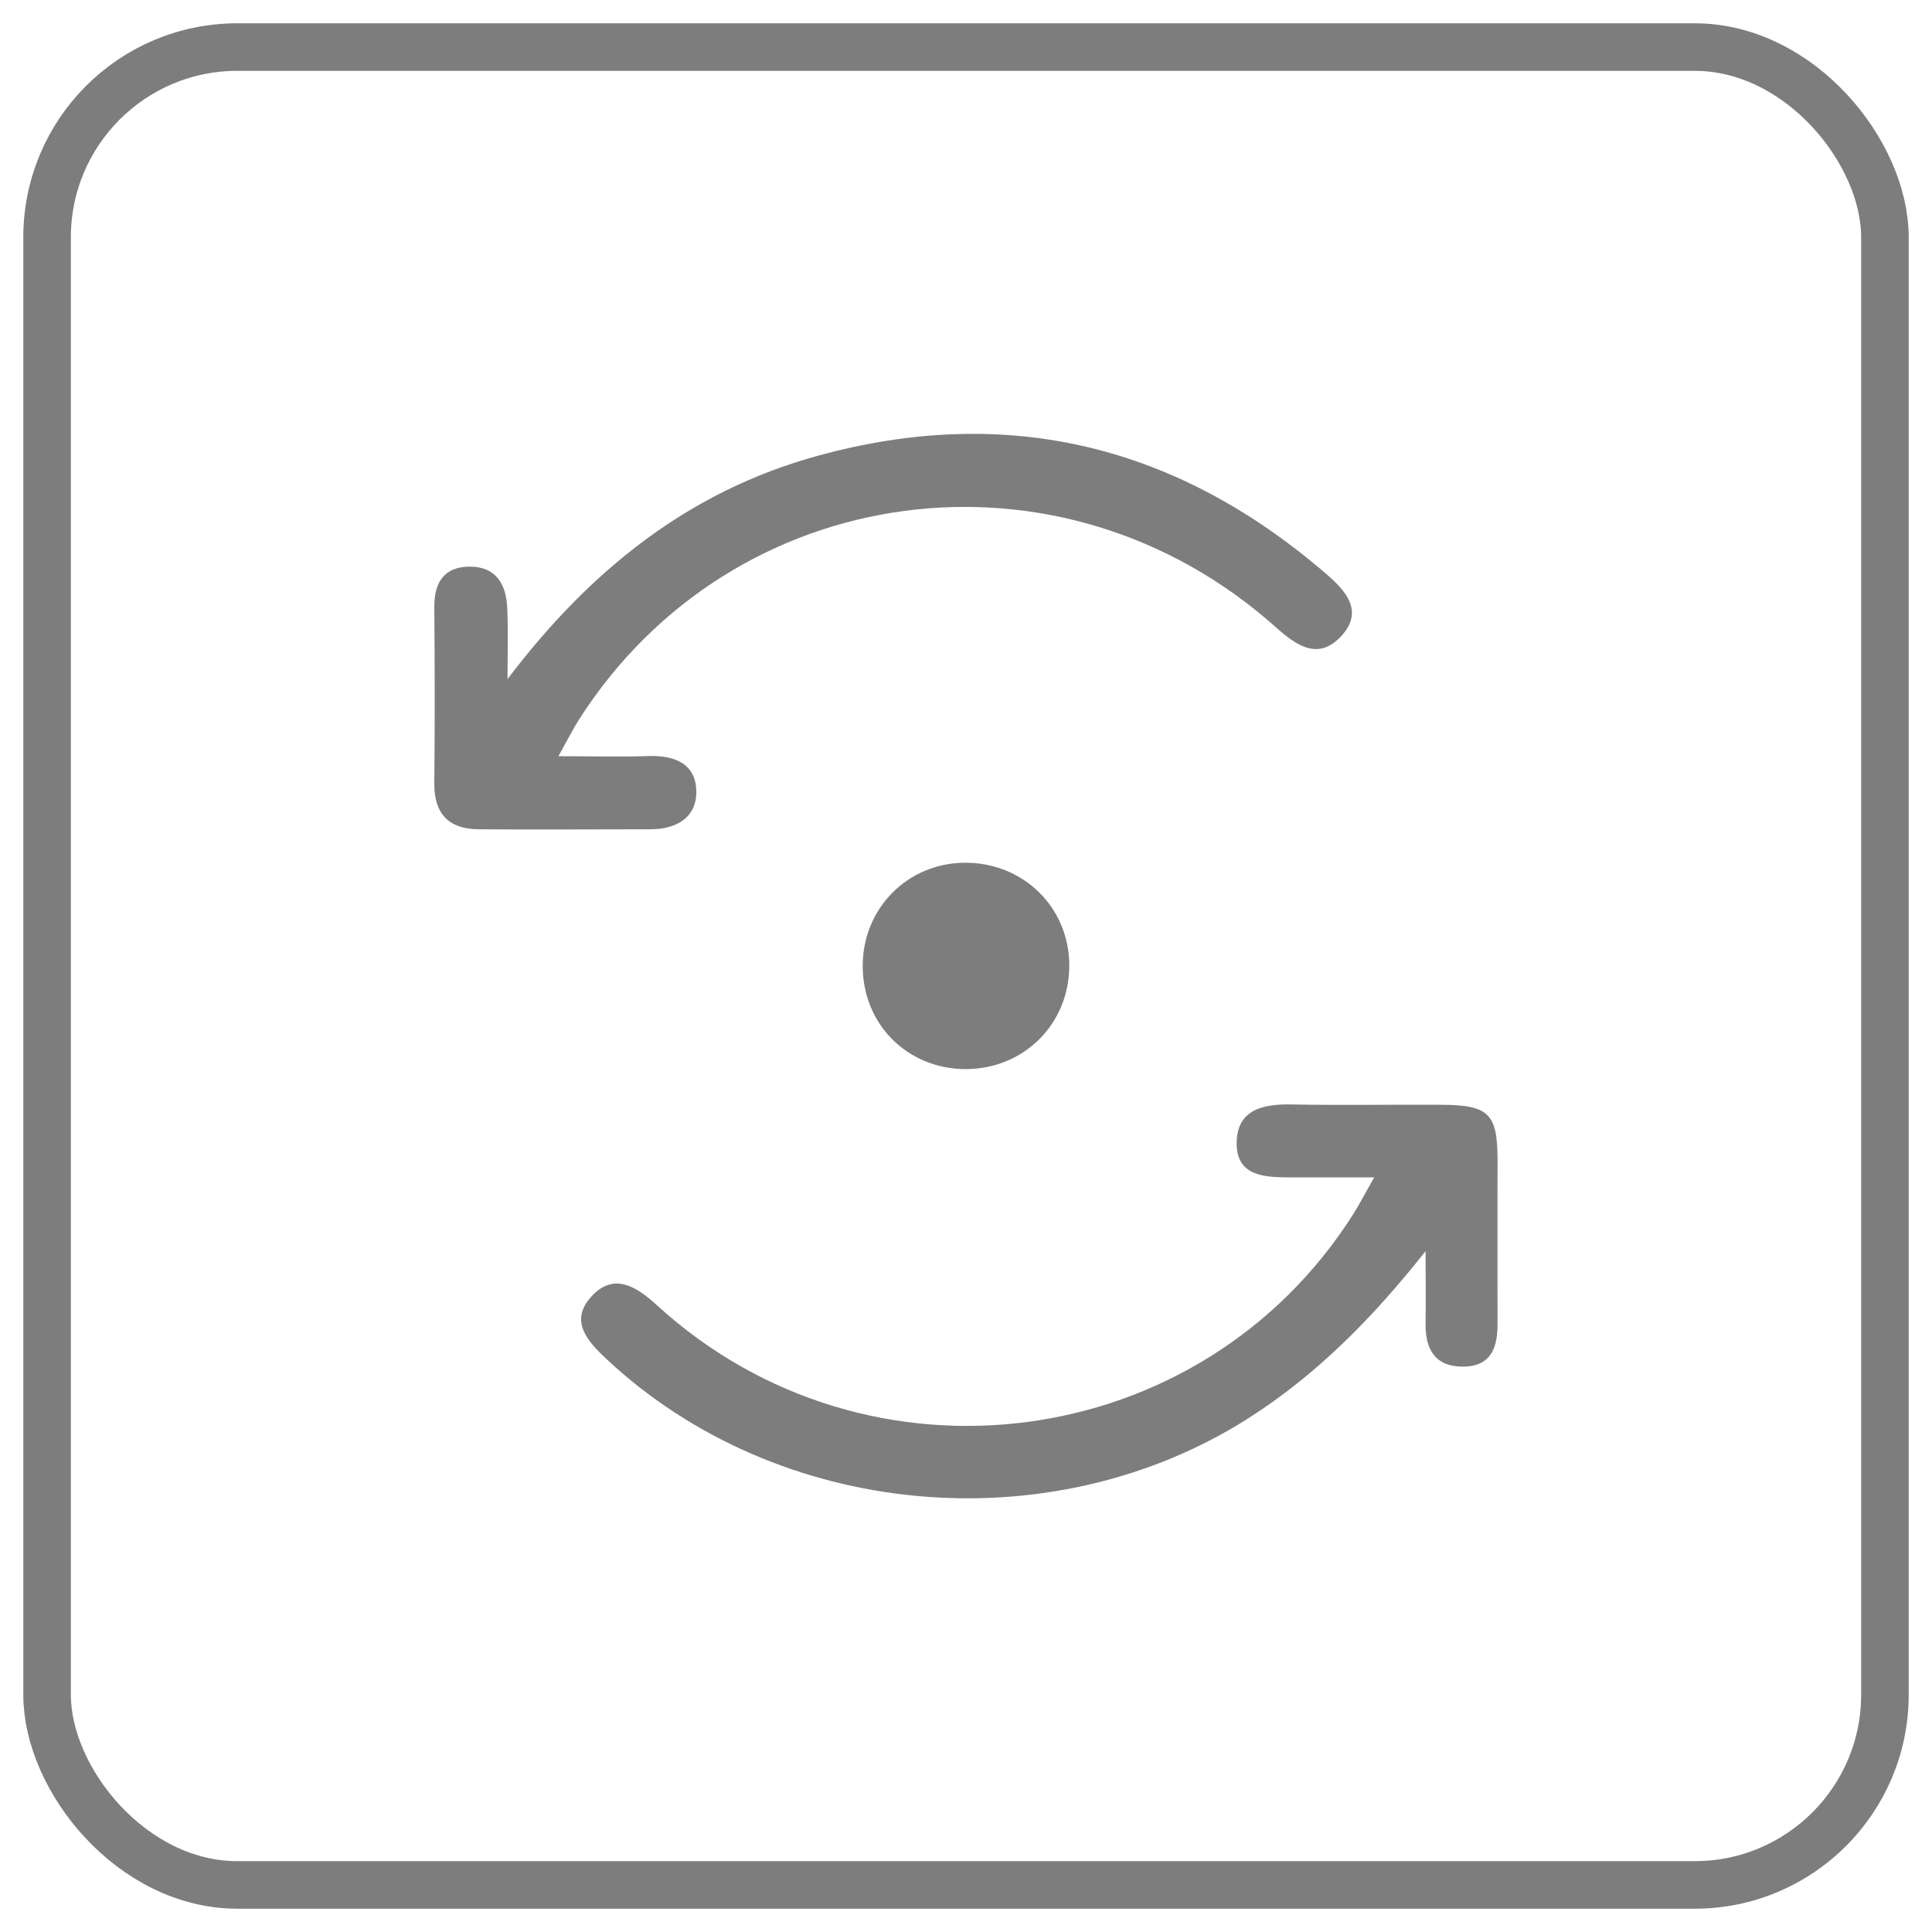
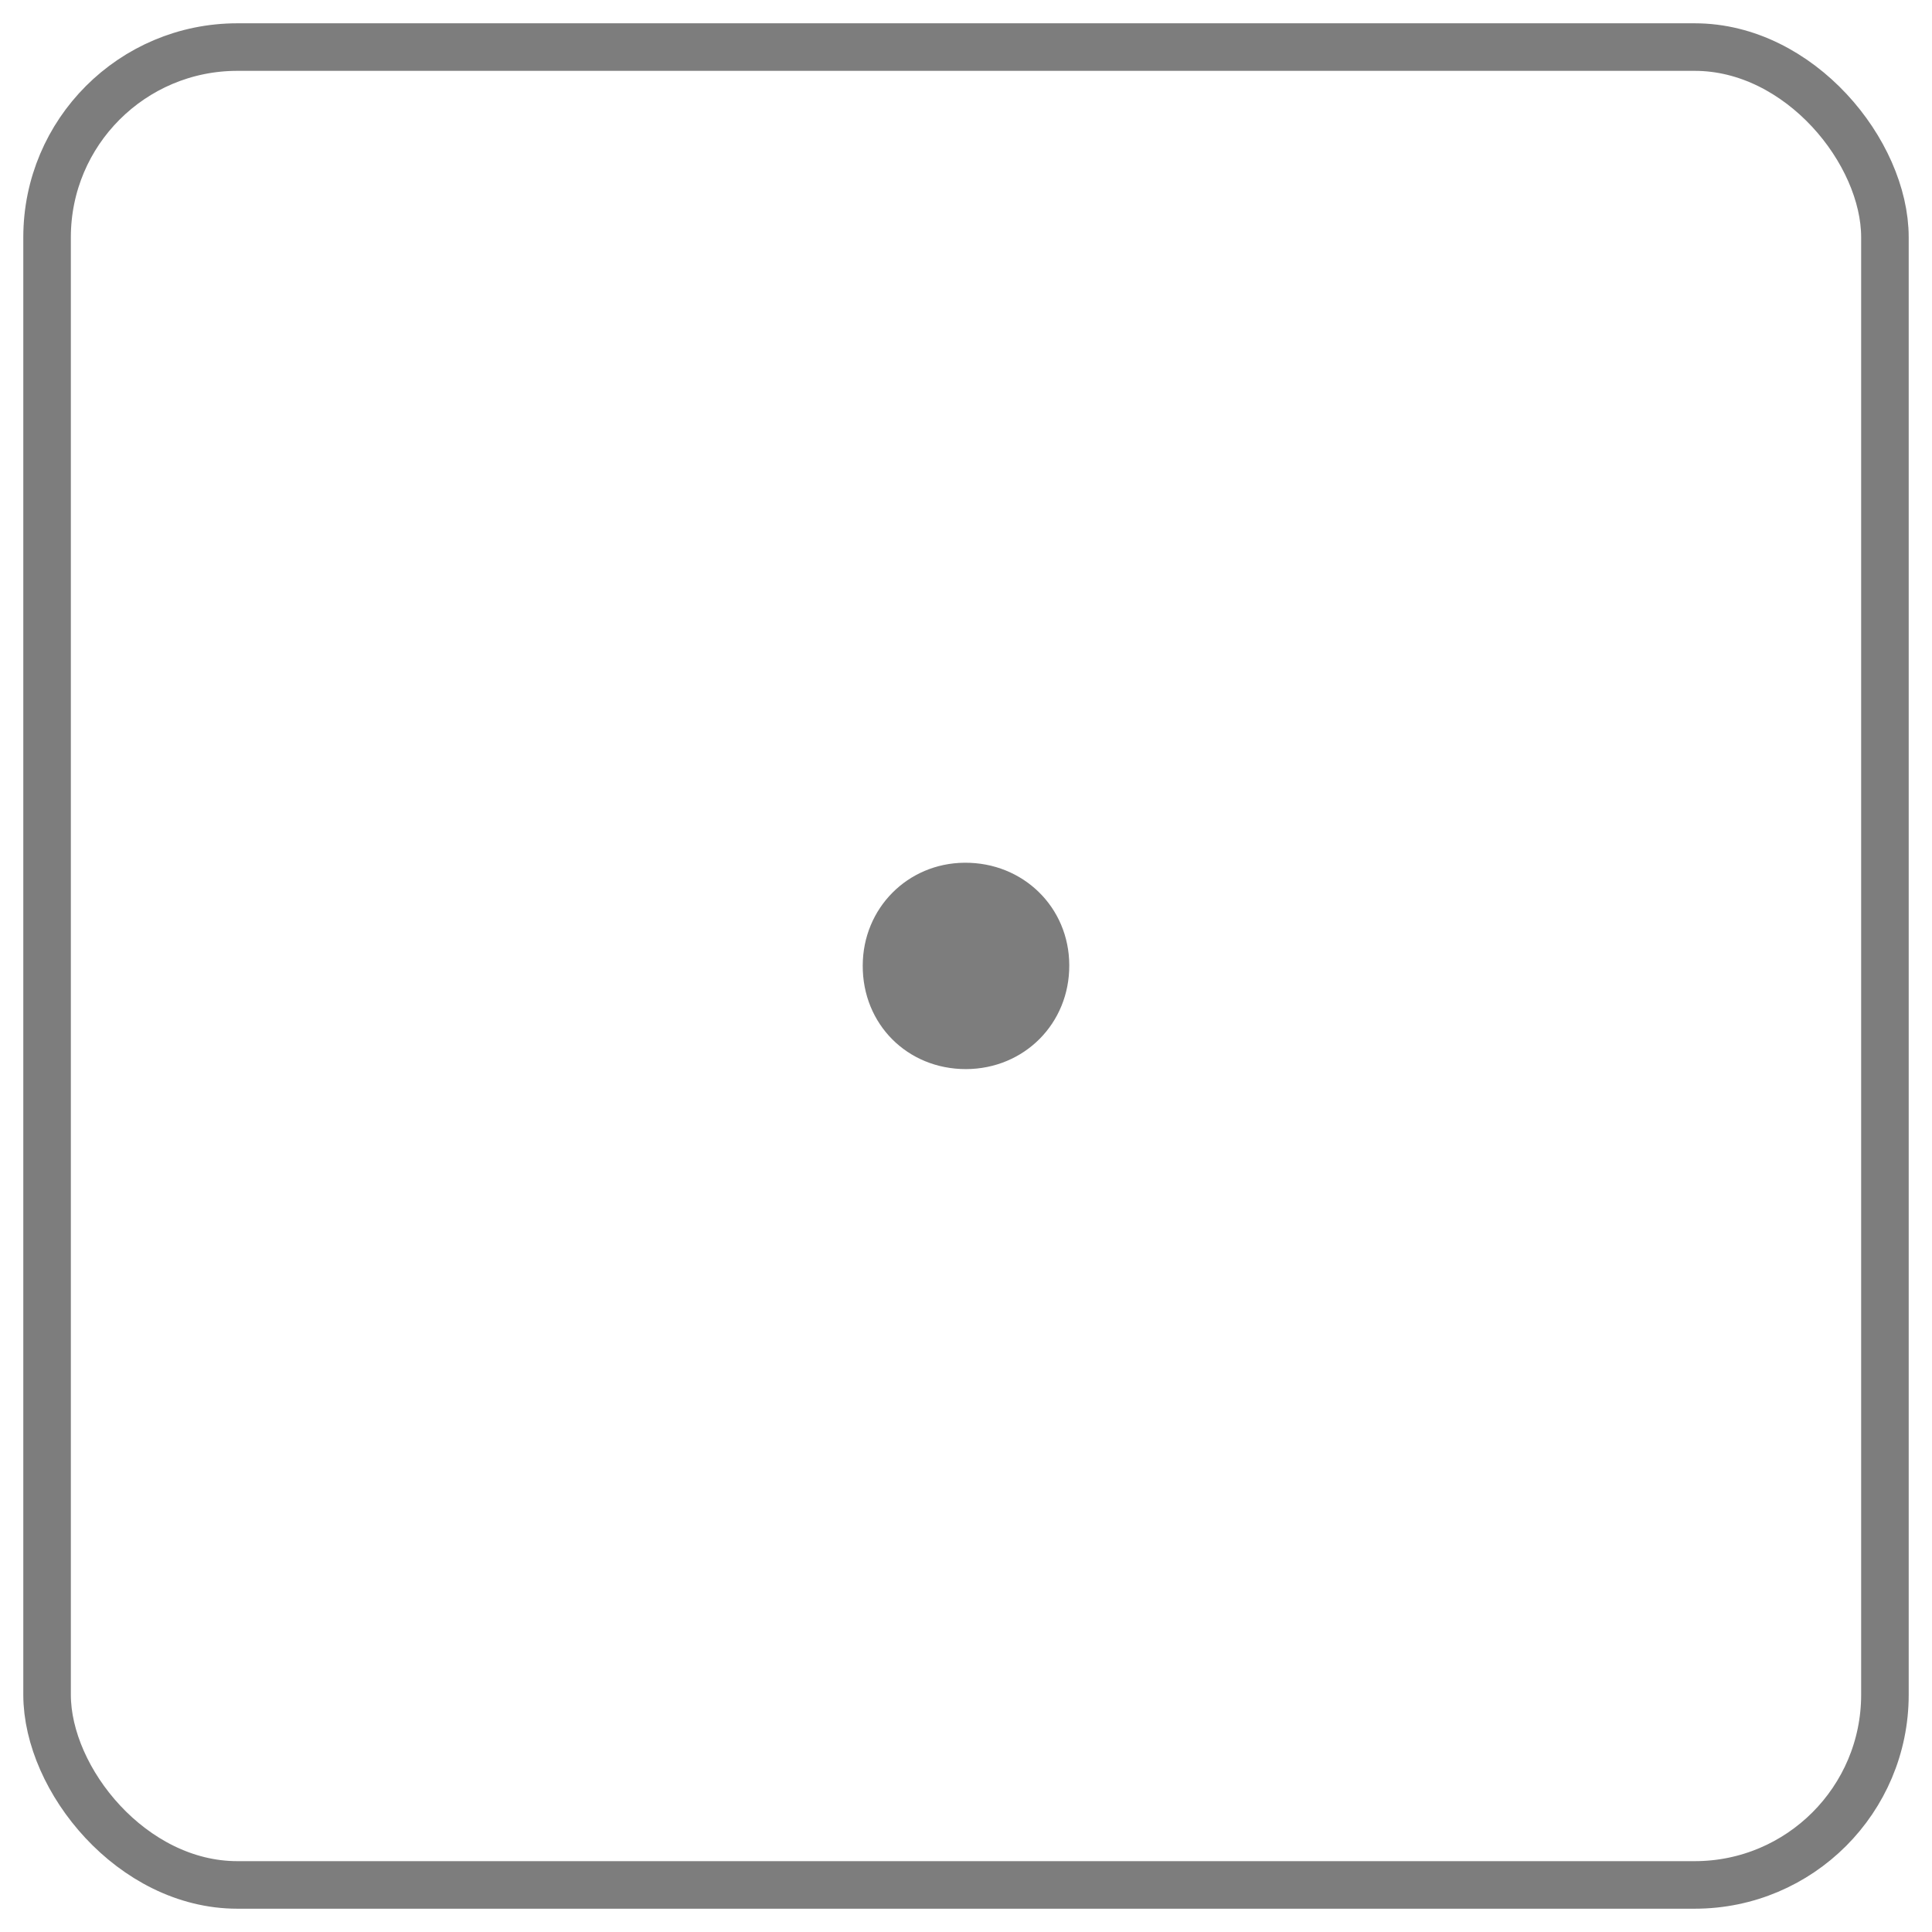
<svg xmlns="http://www.w3.org/2000/svg" viewBox="0 0 121.89 121.89" data-name="图层 1" id="_图层_1">
  <defs>
    <style>
      .cls-1 {
        fill: #7d7d7d;
        stroke-width: 0px;
      }

      .cls-2 {
        fill: none;
        stroke: #7d7d7d;
        stroke-miterlimit: 10;
        stroke-width: 3px;
      }
    </style>
  </defs>
  <rect ry="12" rx="12" height="115.95" width="115.95" y="2.97" x="2.97" class="cls-2" />
-   <path d="m32.03,42.83c5.22-6.88,11.44-11.85,19.58-14.08,11.99-3.29,22.67-.64,32.05,7.45,1.23,1.06,2.4,2.33.99,3.9-1.45,1.6-2.83.66-4.16-.53-13.58-12.13-34.26-9.38-43.97,5.84-.39.62-.72,1.28-1.29,2.3,2.15,0,3.9.05,5.64-.01,1.68-.06,3.07.47,3.06,2.29-.01,1.63-1.31,2.33-2.89,2.33-3.62,0-7.24.03-10.87,0-1.87-.02-2.79-.99-2.77-2.91.04-3.7.03-7.4,0-11.1-.01-1.56.61-2.56,2.25-2.56,1.65,0,2.28,1.12,2.35,2.58.07,1.5.02,3.01.02,4.52Z" class="cls-1" />
-   <path d="m89.96,78.91c-3.31,4.18-6.86,7.82-11.28,10.62-12.49,7.89-29.64,6.3-40.42-3.79-1.22-1.14-2.33-2.4-.98-3.91,1.42-1.59,2.86-.68,4.18.53,13.31,12.15,34.33,9.38,43.93-5.78.36-.57.67-1.18,1.31-2.3-2.06,0-3.71,0-5.35,0-1.62,0-3.37-.09-3.33-2.21.04-2.07,1.67-2.43,3.46-2.39,3.16.06,6.31,0,9.47.02,2.98.02,3.52.56,3.53,3.44,0,3.47-.01,6.93,0,10.4,0,1.49-.41,2.65-2.13,2.68-1.76.03-2.43-1.04-2.41-2.69.02-1.54,0-3.07,0-4.61Z" class="cls-1" />
+   <path d="m89.96,78.91Z" class="cls-1" />
  <path d="m60.94,67.45c-3.7,0-6.53-2.84-6.51-6.54.01-3.61,2.83-6.45,6.42-6.48,3.7-.03,6.6,2.81,6.61,6.46.02,3.68-2.84,6.55-6.52,6.56Z" class="cls-1" />
</svg>